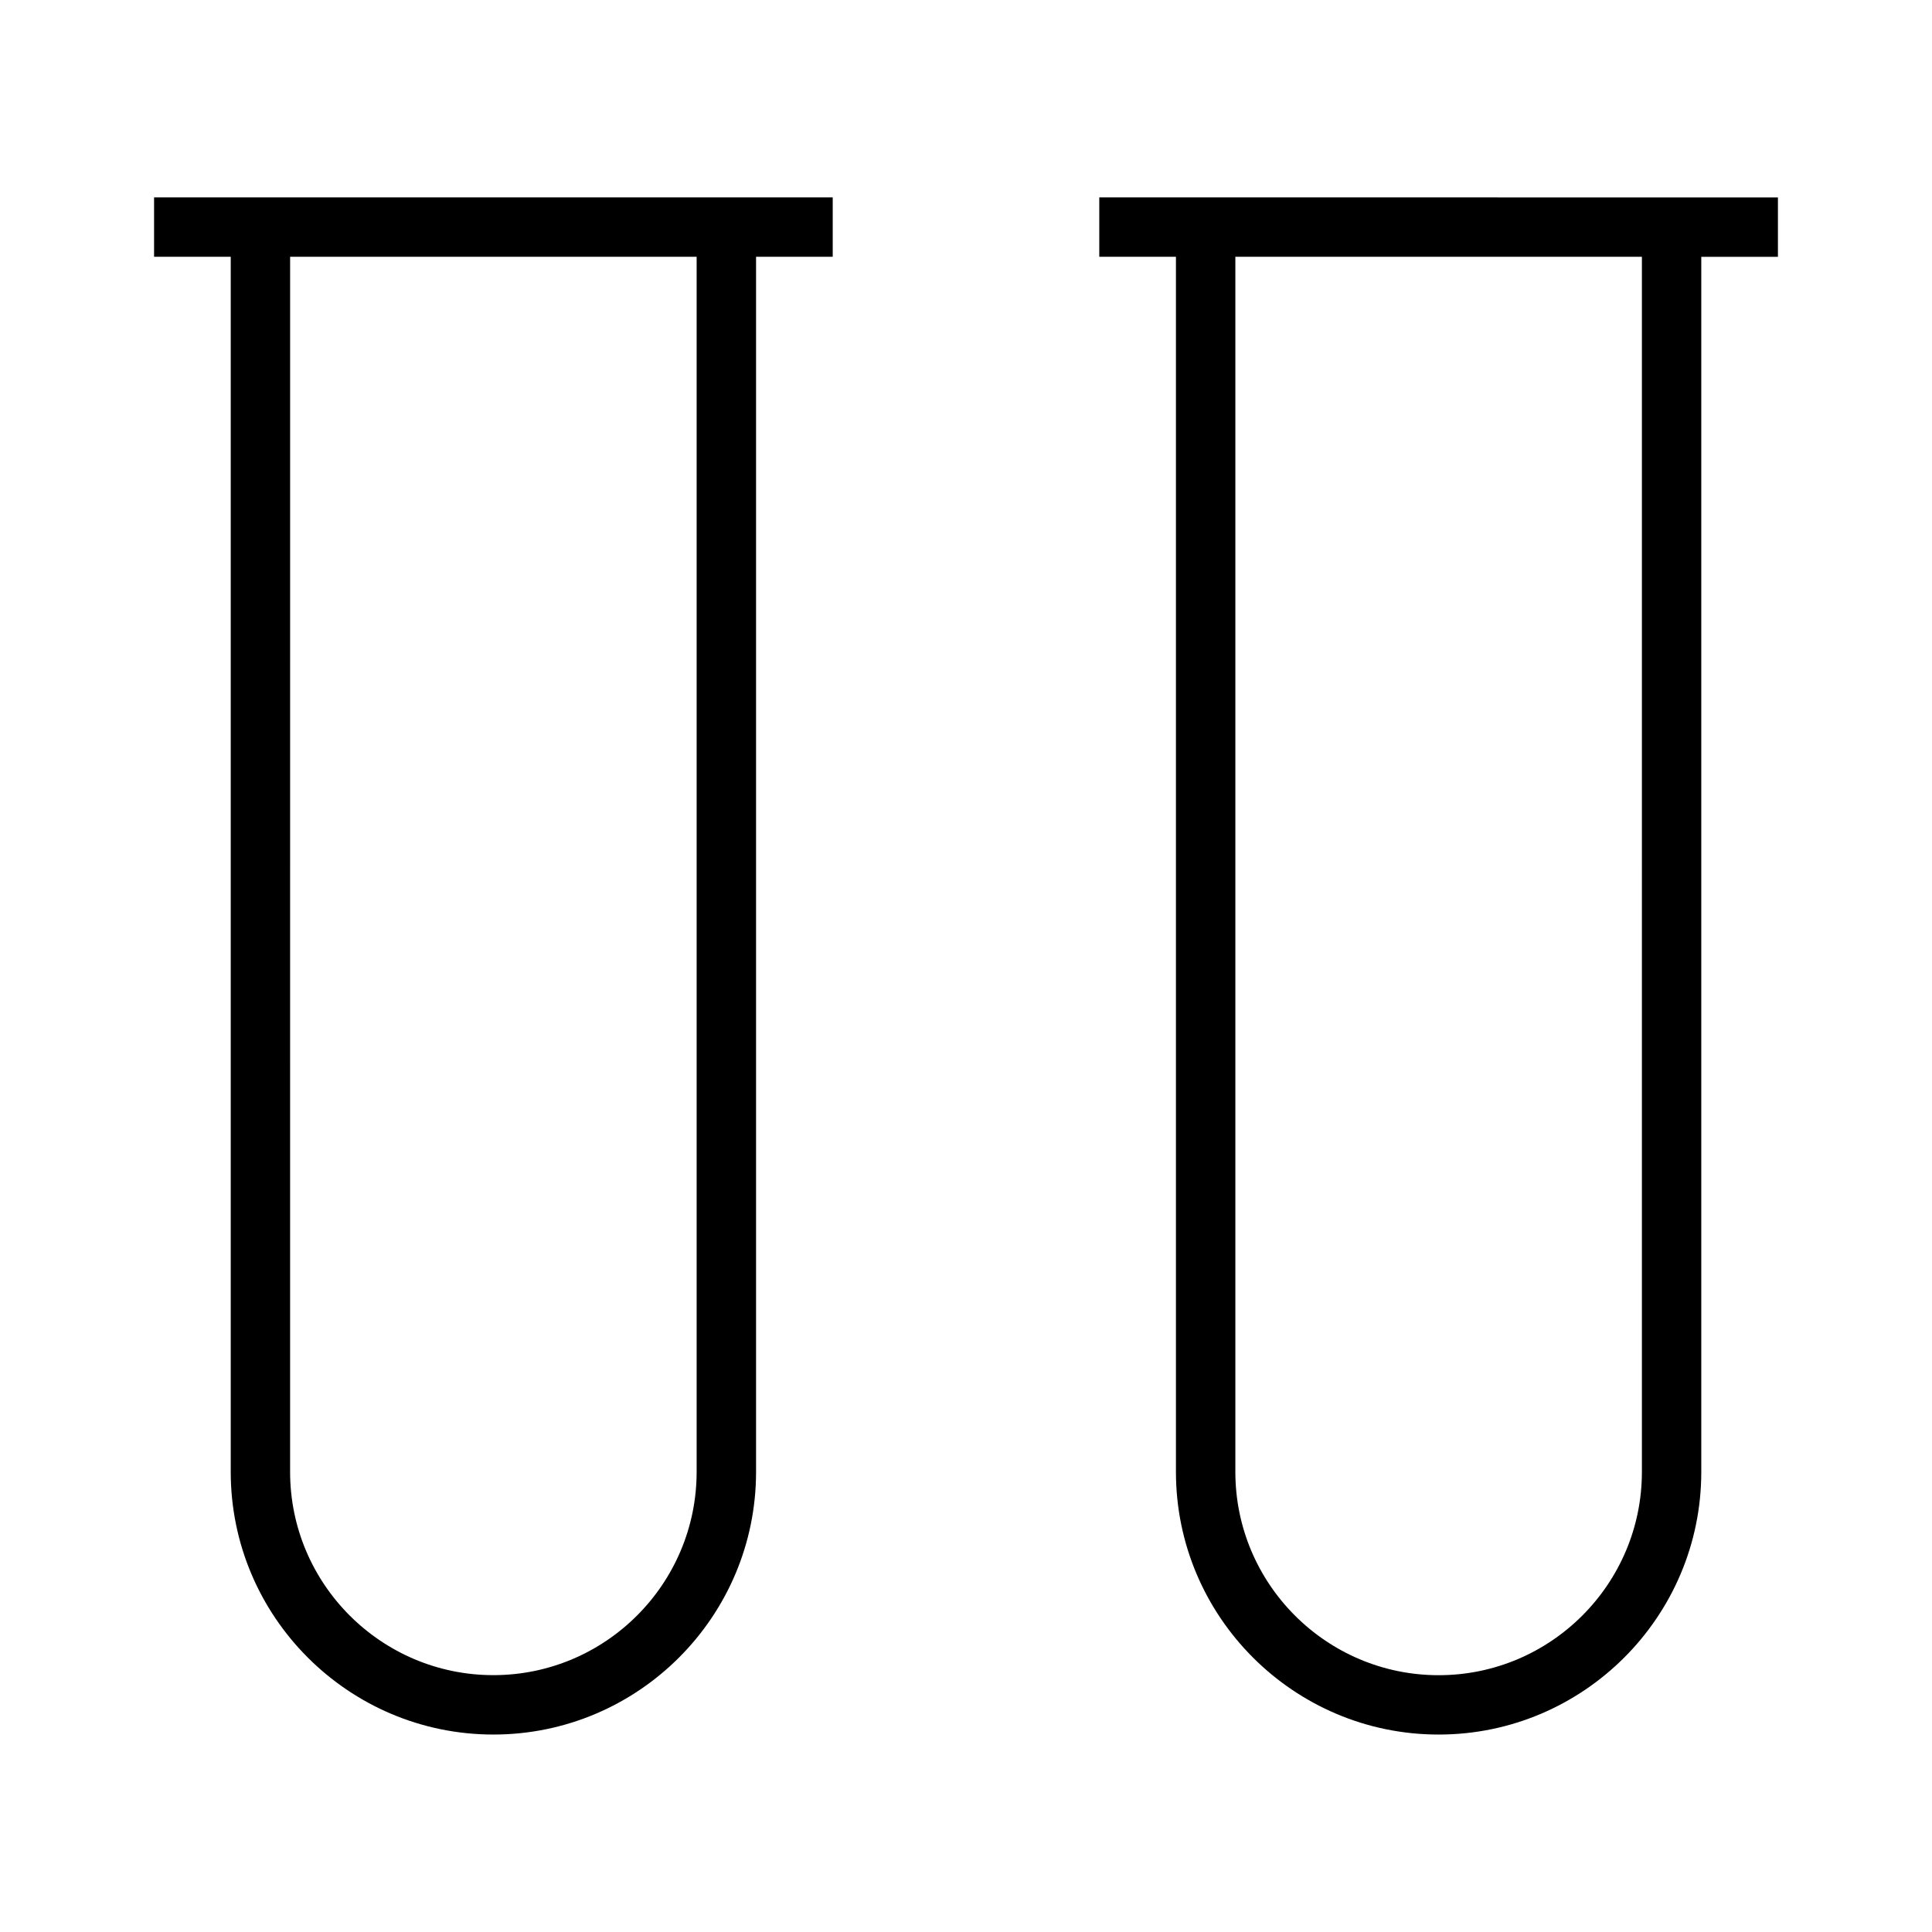
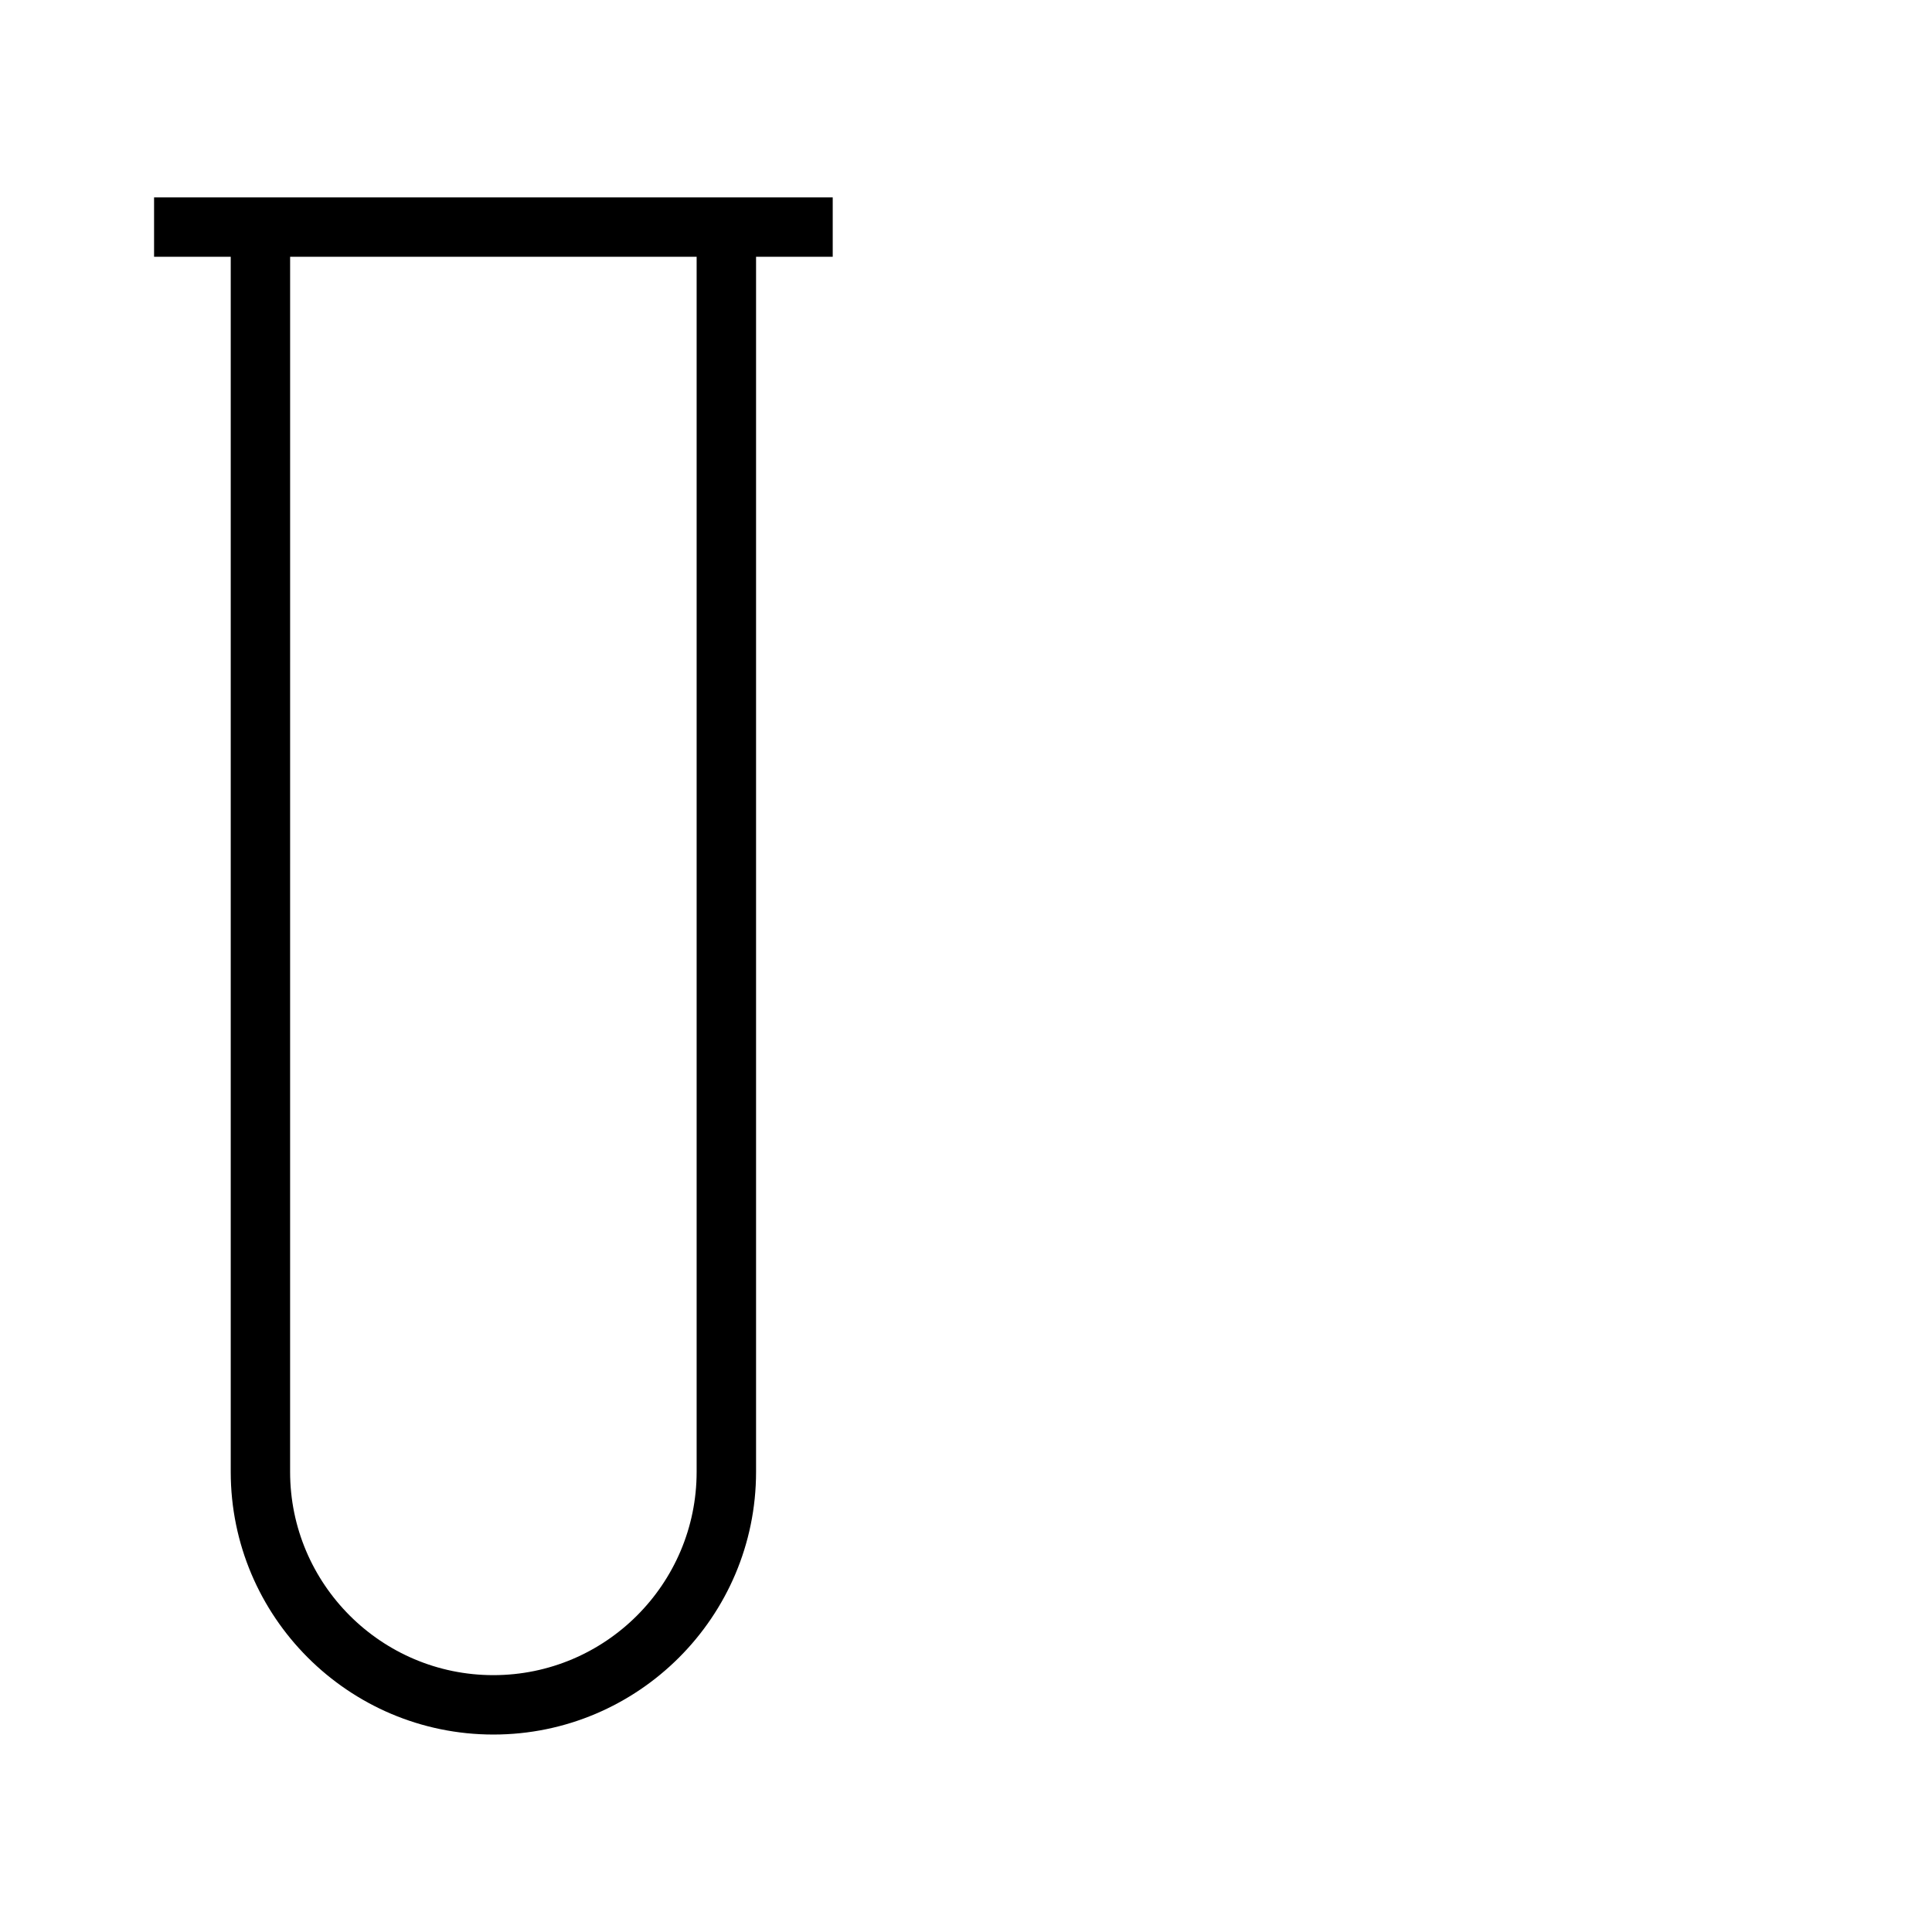
<svg xmlns="http://www.w3.org/2000/svg" fill="#000000" width="800px" height="800px" version="1.1" viewBox="144 144 512 512">
  <g>
    <path d="m184.83 212.05h20.316v322.01c0 38.383 31.227 69.613 69.609 69.613 38.383 0 69.609-31.227 69.609-69.613v-322.01h20.316v-15.742h-179.85zm36.055 0h107.73v322.01c0 29.703-24.16 53.871-53.867 53.871-29.699 0-53.867-24.16-53.867-53.871z" />
-     <path d="m435.32 196.31v15.742h20.316v322.01c0 38.383 31.227 69.613 69.613 69.613 38.379 0 69.609-31.227 69.609-69.609v-322.01h20.312v-15.742zm143.8 337.76c0 29.703-24.16 53.875-53.867 53.875-29.703 0-53.871-24.168-53.871-53.875v-322.02h107.74z" />
  </g>
</svg>